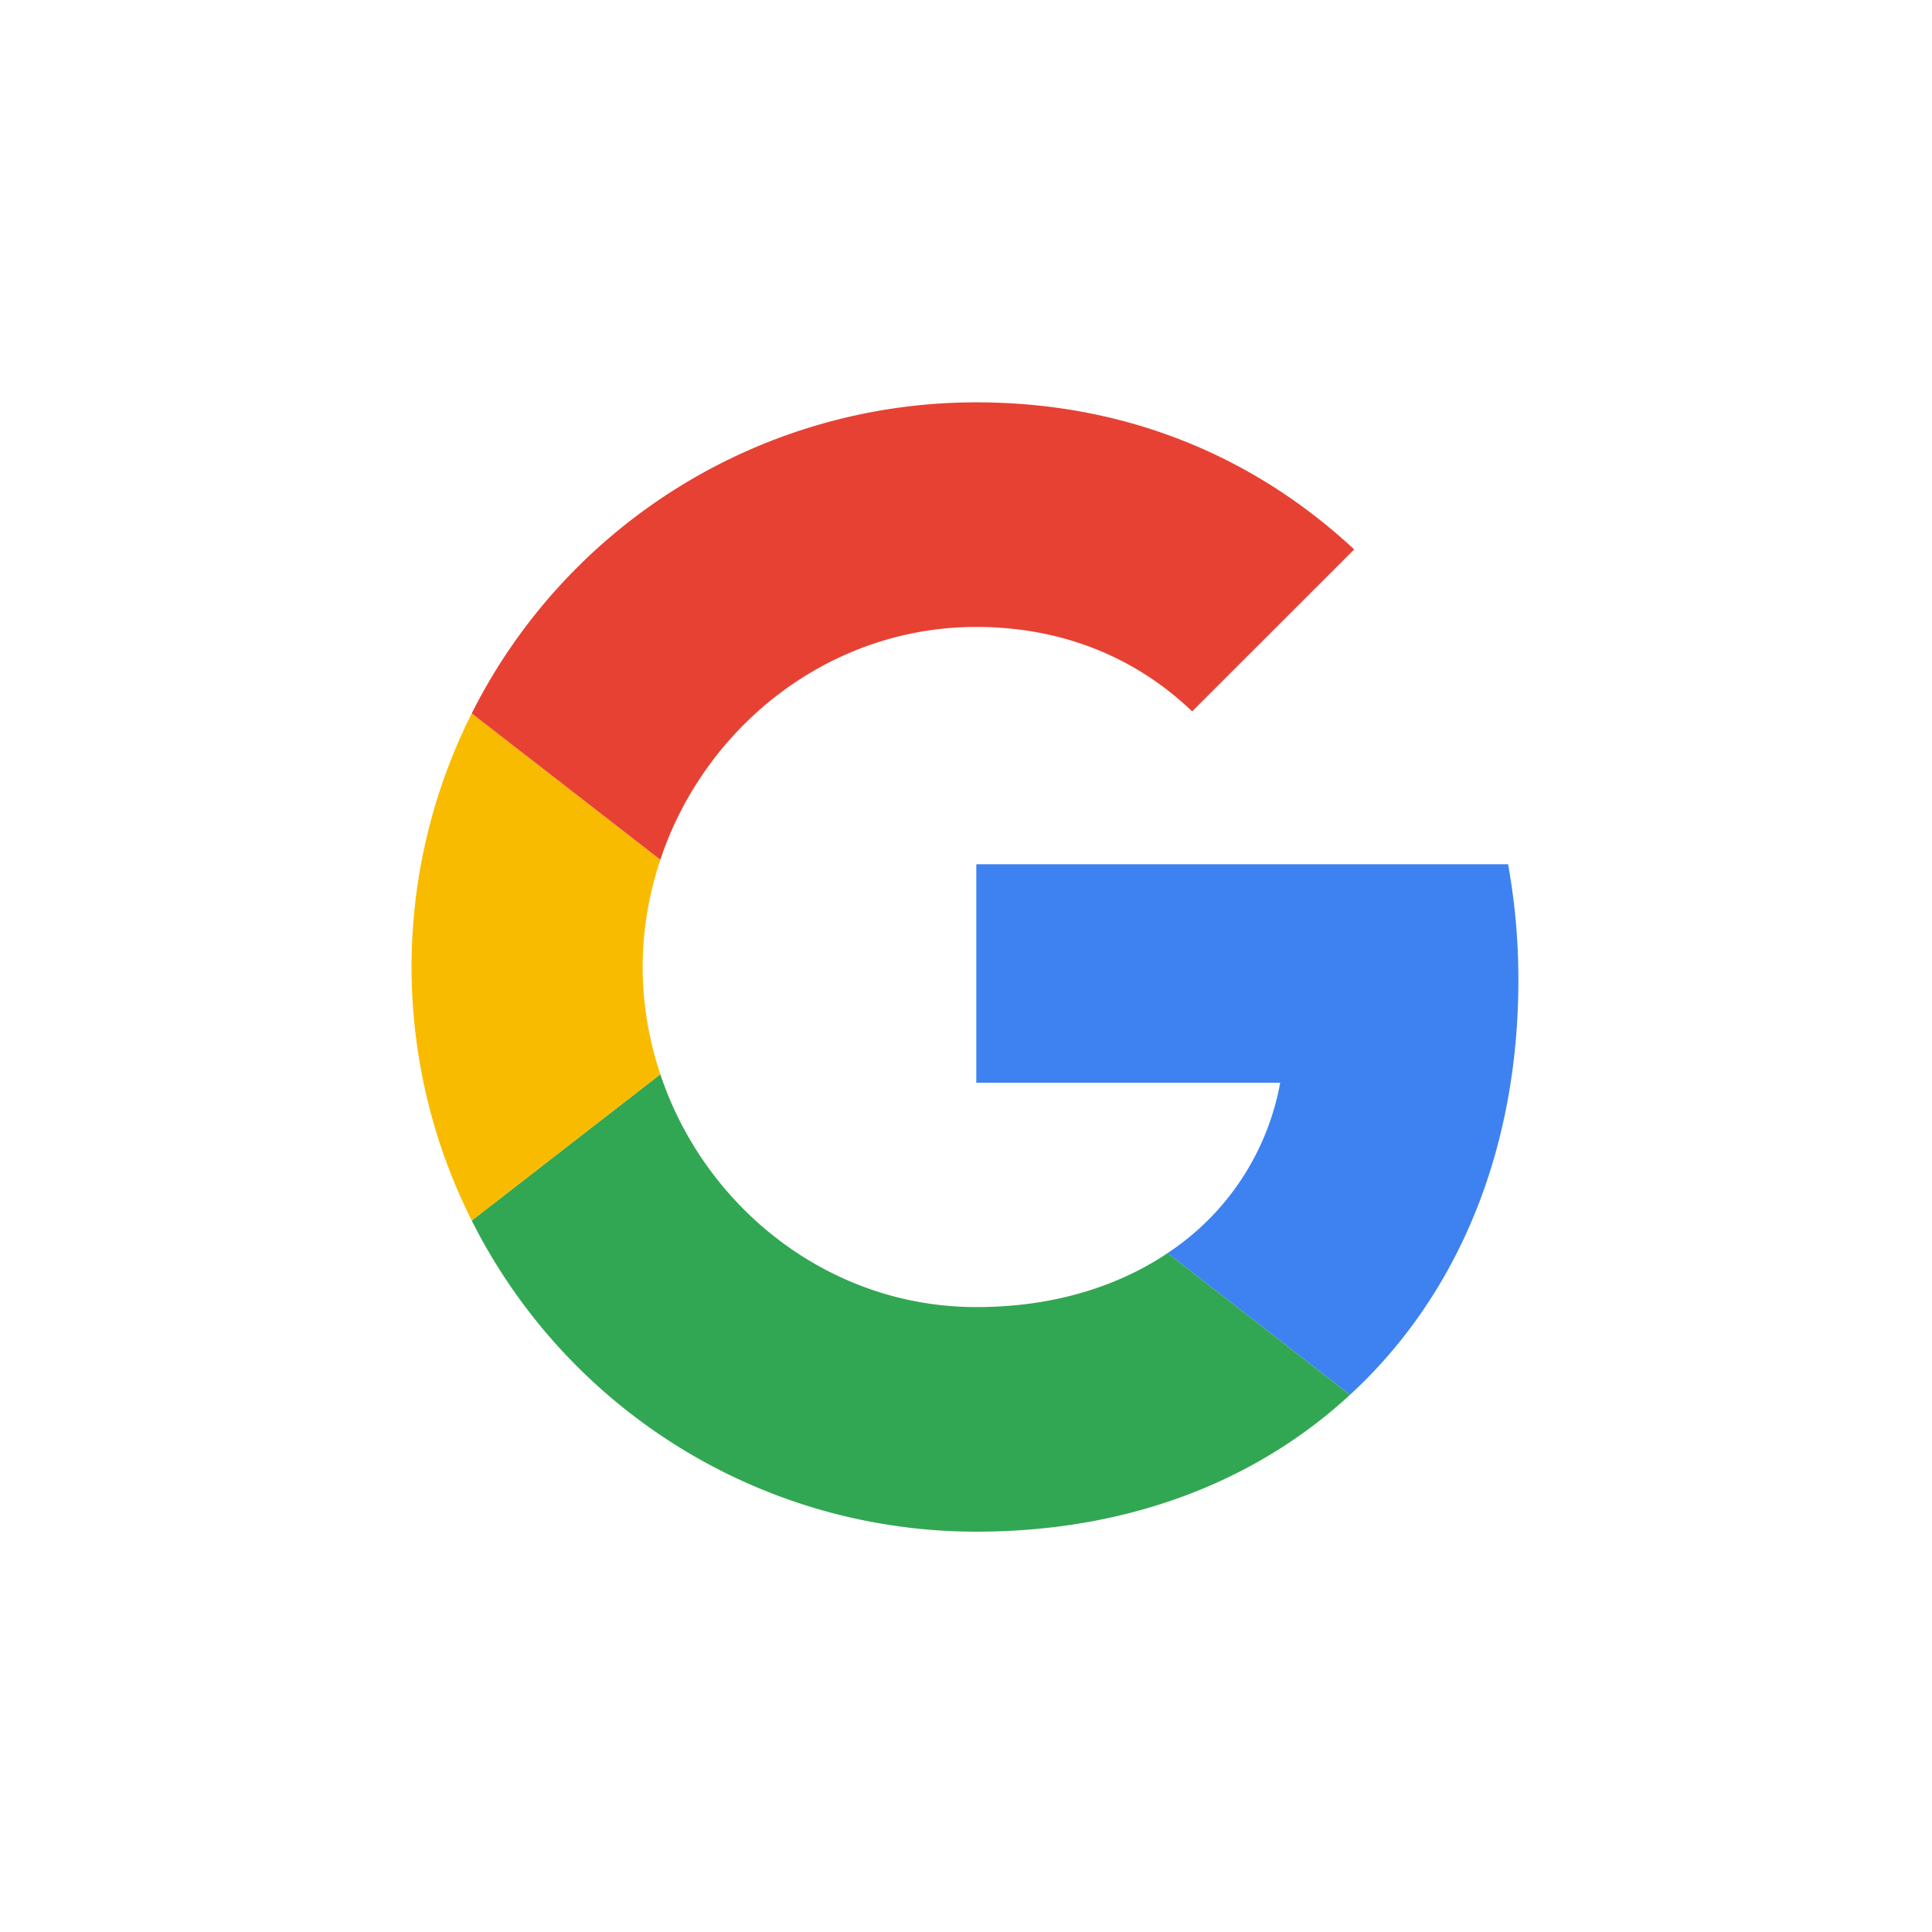
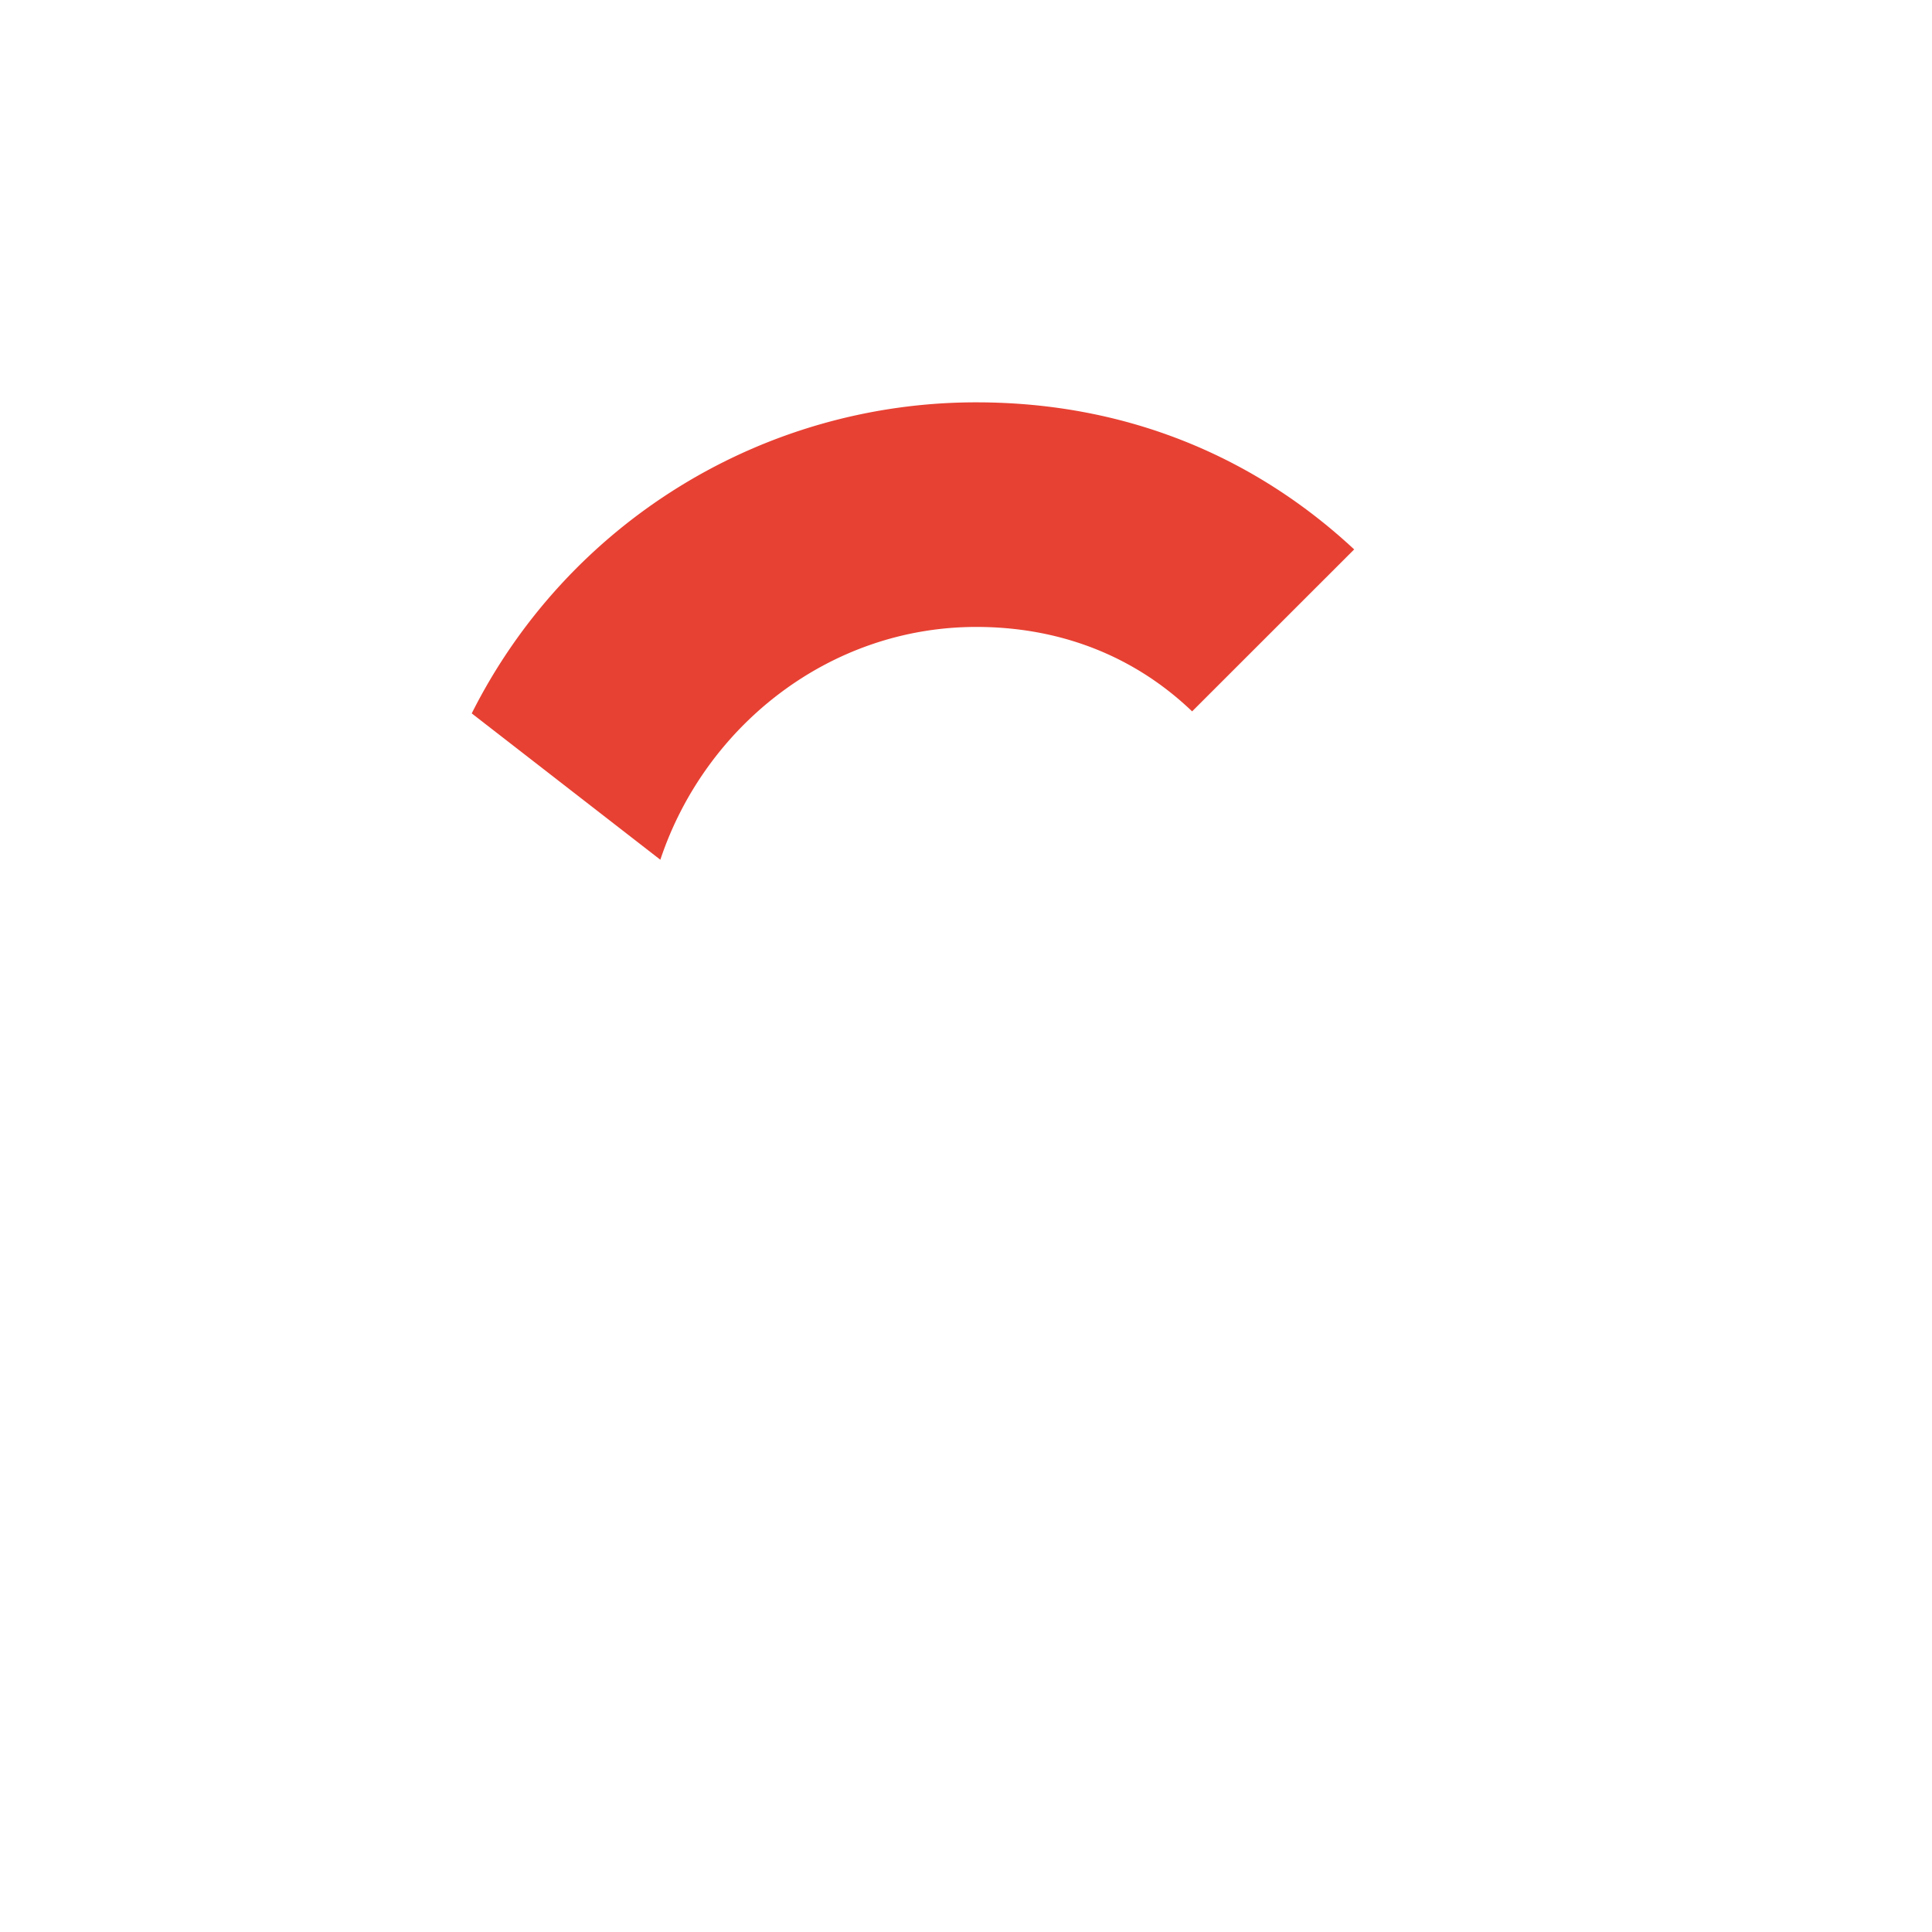
<svg xmlns="http://www.w3.org/2000/svg" width="24" height="24" fill="none">
-   <path fill-rule="evenodd" clip-rule="evenodd" d="M12.128 10.736v2.714h3.775a3.227 3.227 0 01-1.4 2.117l2.267 1.76c1.327-1.221 2.092-3.02 2.092-5.156 0-.497-.045-.976-.128-1.435h-6.606z" fill="#3E82F1" />
-   <path fill-rule="evenodd" clip-rule="evenodd" d="M12.128 16.237c-1.827 0-3.373-1.234-3.925-2.892L5.86 15.162a7.012 7.012 0 006.268 3.865c1.894 0 3.482-.629 4.642-1.7l-2.266-1.76c-.629.421-1.432.67-2.376.67z" fill="#32A753" />
-   <path fill-rule="evenodd" clip-rule="evenodd" d="M7.983 12.012c0-.462.08-.912.22-1.332L5.86 8.862a7.012 7.012 0 000 6.3l2.343-1.817c-.14-.42-.22-.87-.22-1.333z" fill="#F9BB00" />
  <path fill-rule="evenodd" clip-rule="evenodd" d="M12.128 7.788c1.03 0 1.955.354 2.681 1.049l2.013-2.012c-1.215-1.132-2.803-1.827-4.694-1.827A7.012 7.012 0 005.86 8.862l2.343 1.818c.552-1.658 2.098-2.892 3.925-2.892z" fill="#E74133" />
</svg>